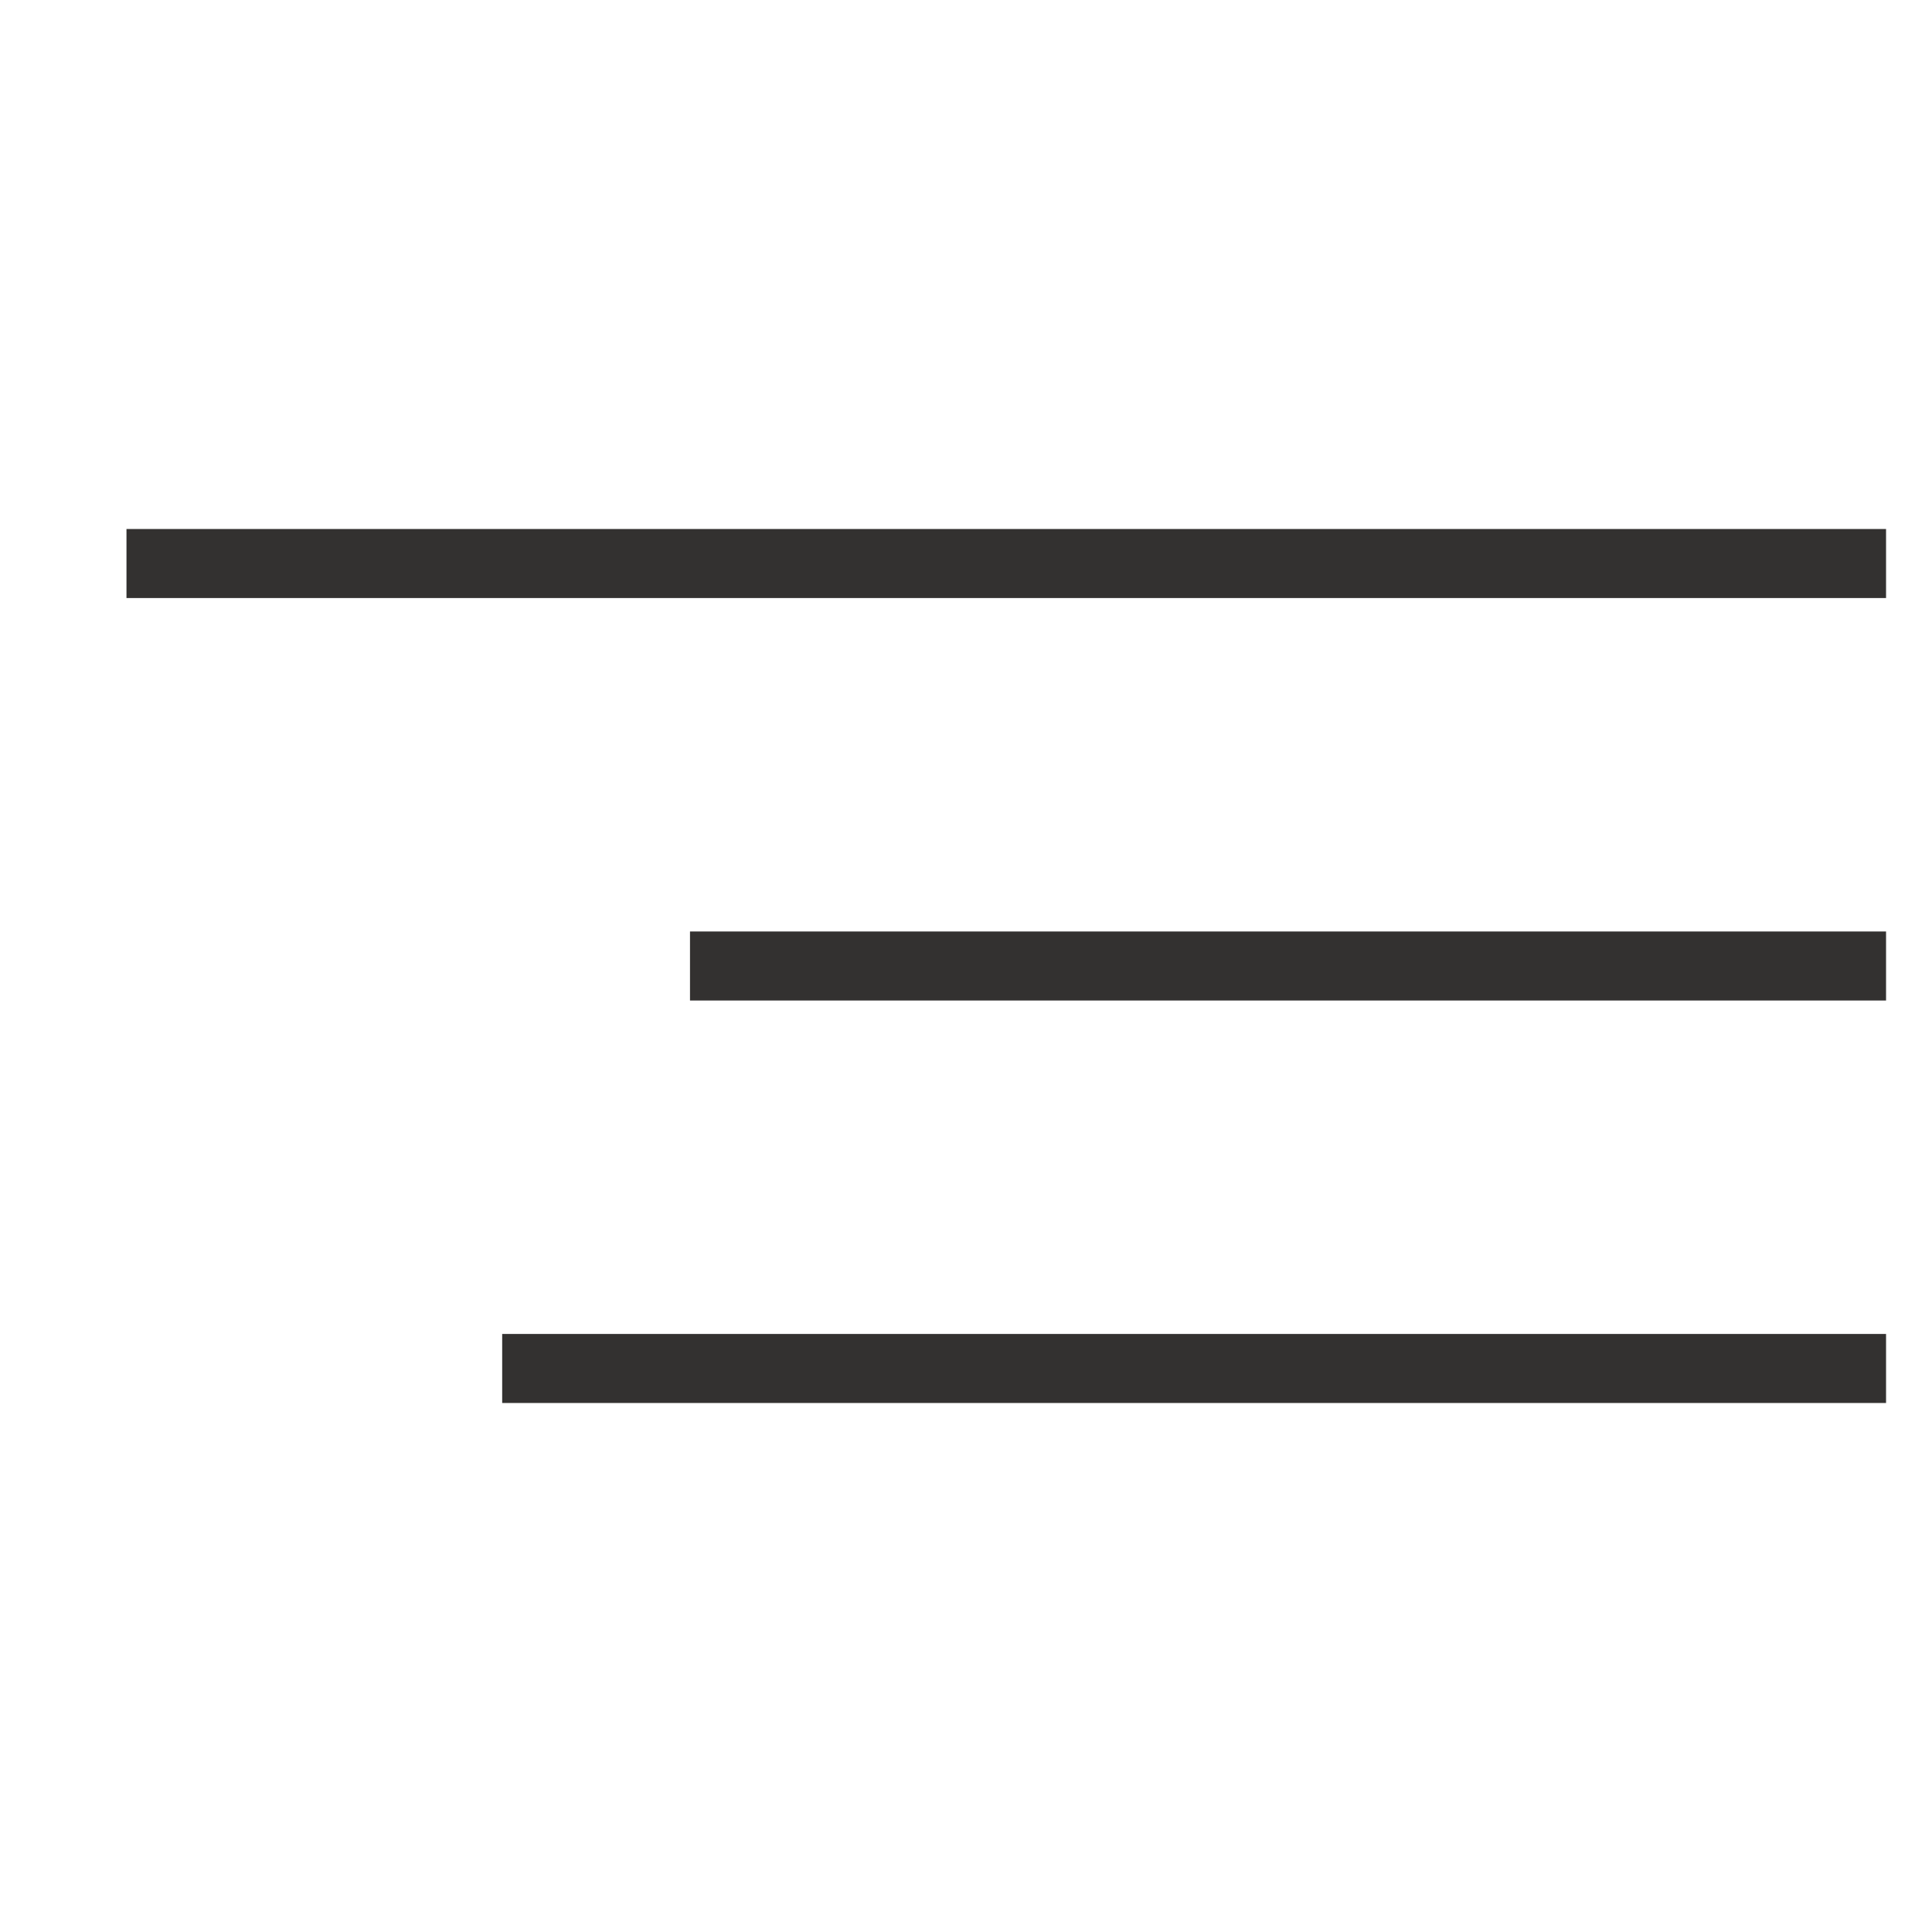
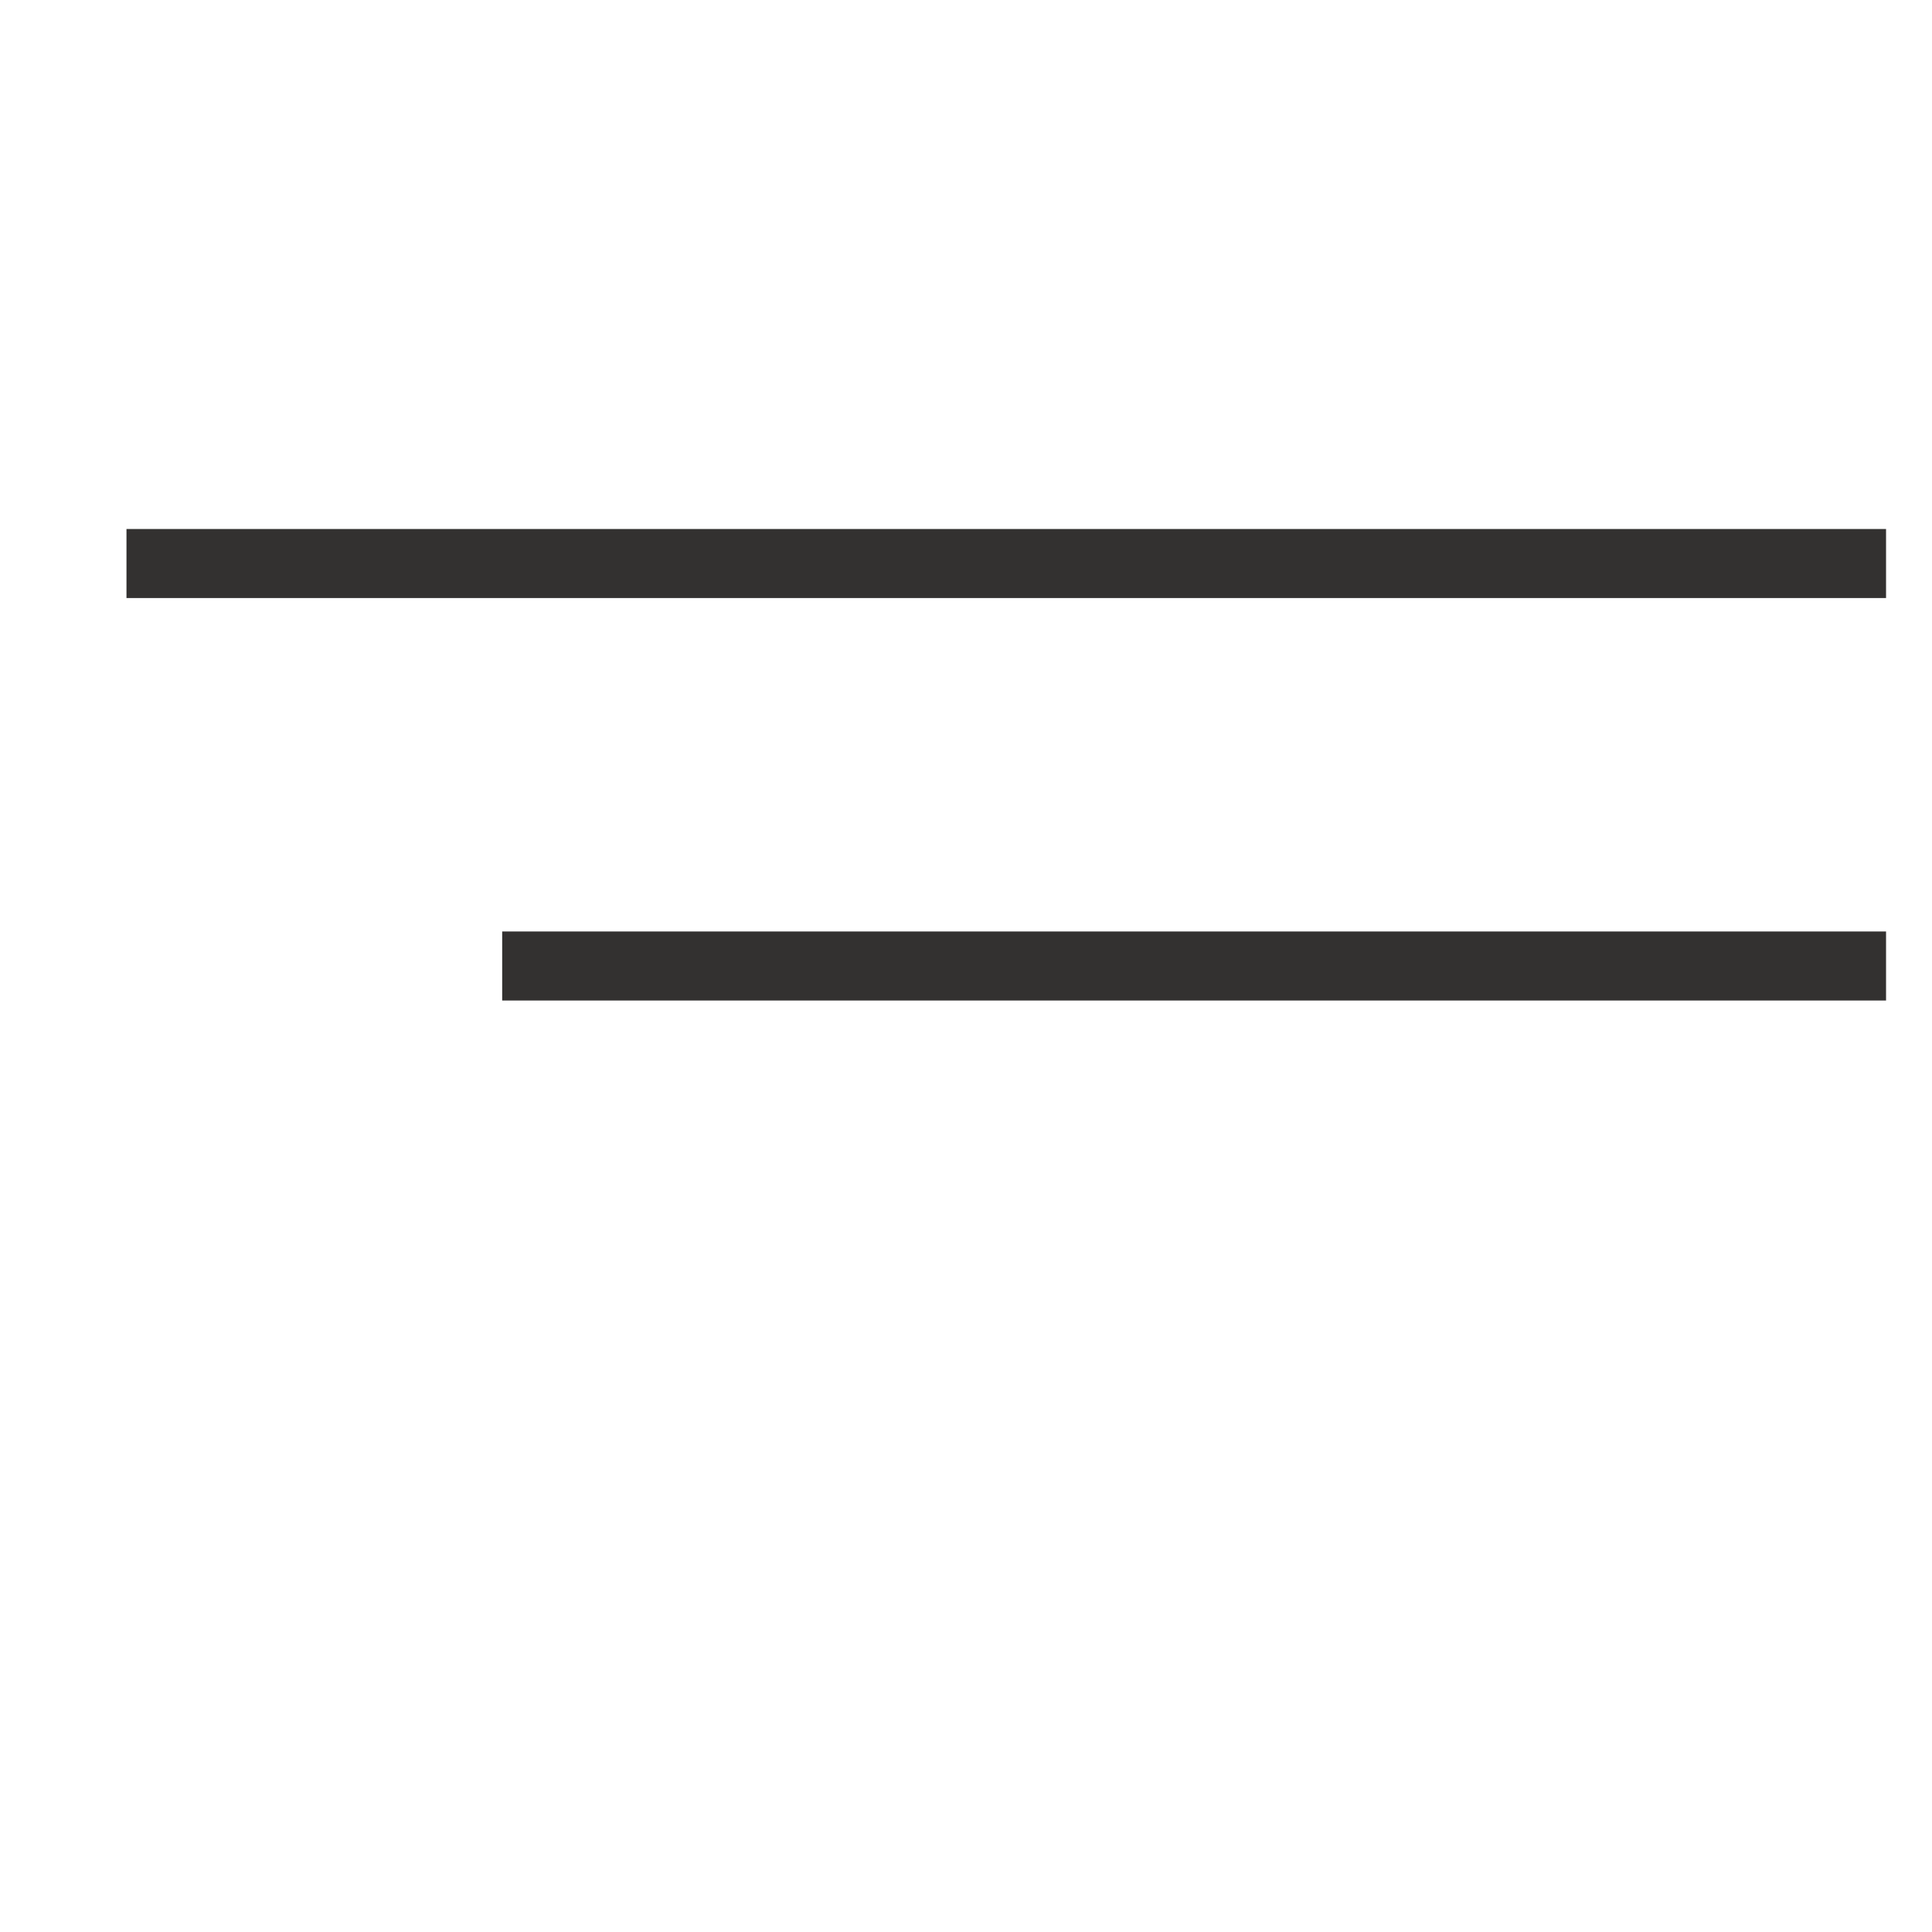
<svg xmlns="http://www.w3.org/2000/svg" width="28" height="28" viewBox="0 0 28 28" fill="none">
-   <path d="M26.834 14H10.5M26.834 19.833H7.778M26.834 8.167H2.333" stroke="#333130" stroke-linecap="square" stroke-linejoin="round" />
+   <path d="M26.834 14H10.5H7.778M26.834 8.167H2.333" stroke="#333130" stroke-linecap="square" stroke-linejoin="round" />
</svg>